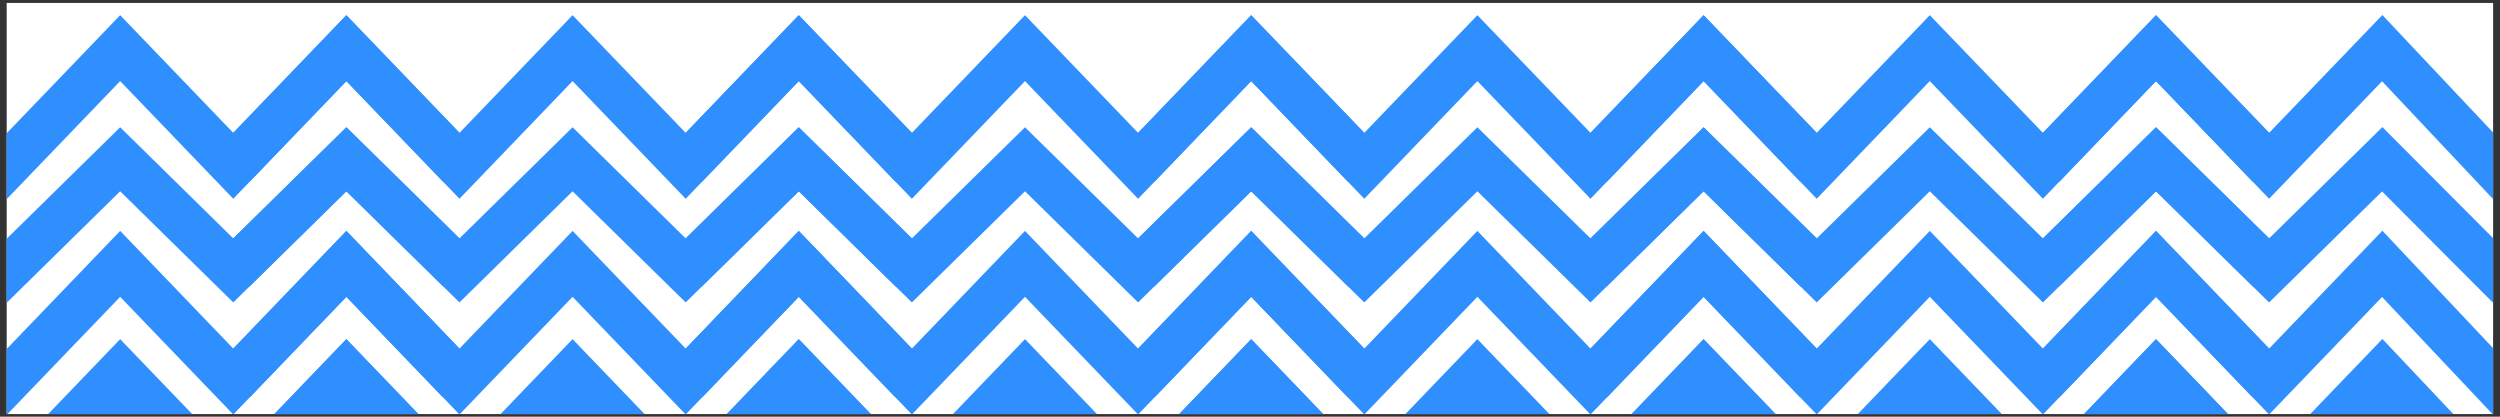
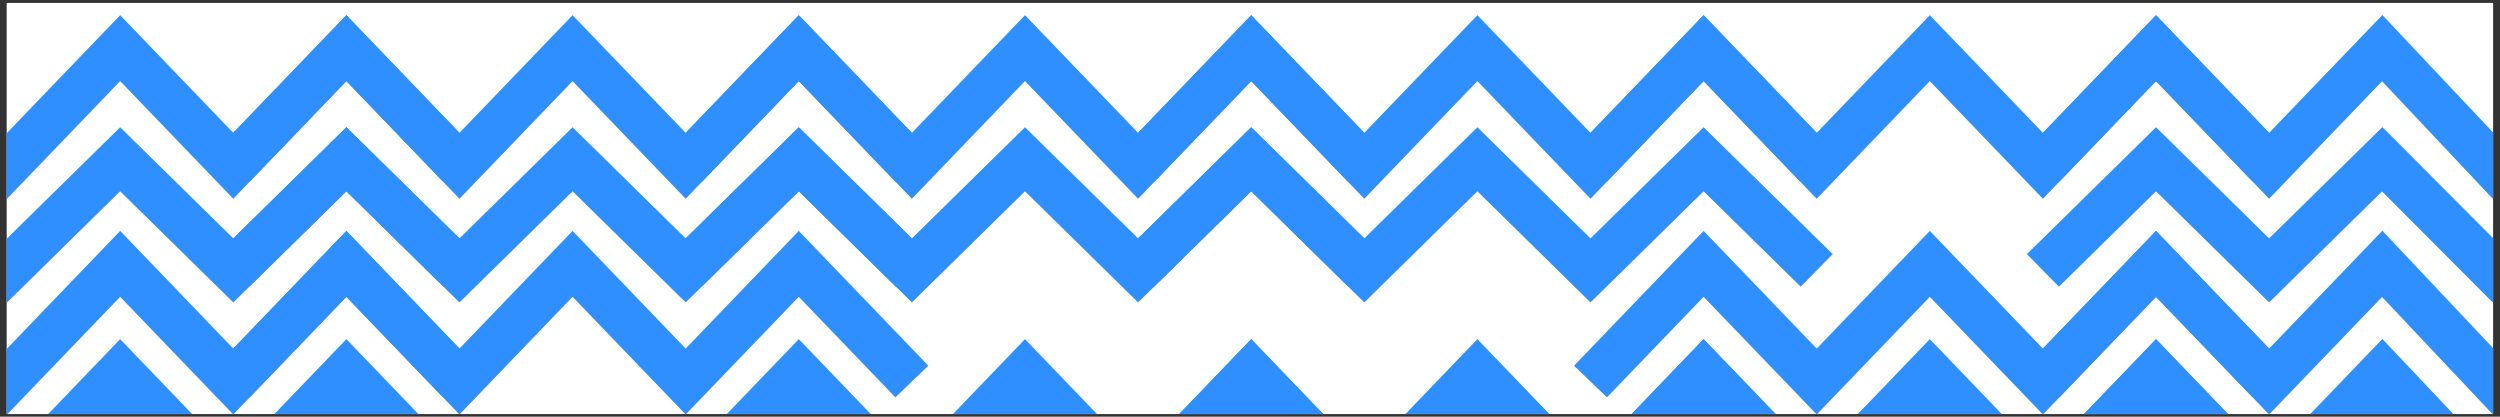
<svg xmlns="http://www.w3.org/2000/svg" width="324" height="54" viewBox="0 0 324 54" fill="none">
  <rect x="0" y="0" width="324" height="54" fill="#333333" stroke="none" />
  <g clip-path="url(#clip0_804_2695)">
    <rect width="322.24" height="53.284" transform="translate(0.866 0.38)" fill="white" />
    <path d="M-28.401 64.696L-13.743 49.446L0.915 64.696L15.573 49.446L30.232 64.696L44.89 49.446L59.548 64.696" stroke="#308FFF" stroke-width="7.612" />
-     <path d="M30.23 64.696L44.889 49.446L59.547 64.696L74.205 49.446L88.863 64.696L103.521 49.446L118.179 64.696" stroke="#308FFF" stroke-width="7.612" />
    <path d="M88.865 64.696L103.523 49.446L118.181 64.696L132.839 49.446L147.497 64.696L162.155 49.446L176.813 64.696" stroke="#308FFF" stroke-width="7.612" />
    <path d="M147.496 64.696L162.154 49.446L176.812 64.696L191.47 49.446L206.128 64.696L220.786 49.446L235.444 64.696" stroke="#308FFF" stroke-width="7.612" />
    <path d="M206.128 64.696L220.786 49.446L235.444 64.696L250.103 49.446L264.761 64.696L279.419 49.446L294.077 64.696" stroke="#308FFF" stroke-width="7.612" />
    <path d="M264.759 64.696L279.417 49.446L294.075 64.696L308.734 49.446L323.106 64.659L338.05 49.446L352.708 64.696" stroke="#308FFF" stroke-width="7.612" />
    <path d="M-28.401 21.489L-13.743 6.239L0.915 21.489L15.573 6.239L30.232 21.489L44.89 6.239L59.548 21.489" stroke="#308FFF" stroke-width="5.92" />
    <path d="M30.231 21.489L44.889 6.239L59.547 21.489L74.205 6.239L88.863 21.489L103.521 6.239L118.179 21.489" stroke="#308FFF" stroke-width="5.92" />
    <path d="M88.864 21.489L103.522 6.239L118.18 21.489L132.838 6.239L147.496 21.489L162.154 6.239L176.812 21.489" stroke="#308FFF" stroke-width="5.92" />
    <path d="M147.495 21.489L162.153 6.239L176.811 21.489L191.469 6.239L206.128 21.489L220.786 6.239L235.444 21.489" stroke="#308FFF" stroke-width="5.92" />
    <path d="M206.129 21.489L220.787 6.239L235.445 21.489L250.103 6.239L264.761 21.489L279.419 6.239L294.077 21.489" stroke="#308FFF" stroke-width="5.92" />
    <path d="M264.76 21.489L279.418 6.239L294.076 21.489L308.734 6.239L323.107 21.489L338.05 6.239L352.708 21.489" stroke="#308FFF" stroke-width="5.92" />
    <path d="M-28.401 49.447L-13.743 34.197L0.915 49.447L15.573 34.197L30.232 49.447L44.89 34.197L59.548 49.447" stroke="#308FFF" stroke-width="5.92" />
    <path d="M30.231 49.447L44.889 34.197L59.547 49.447L74.205 34.197L88.863 49.447L103.521 34.197L118.179 49.447" stroke="#308FFF" stroke-width="5.92" />
-     <path d="M88.864 49.447L103.522 34.197L118.18 49.447L132.838 34.197L147.496 49.447L162.154 34.197L176.812 49.447" stroke="#308FFF" stroke-width="5.92" />
-     <path d="M147.495 49.447L162.153 34.197L176.811 49.447L191.469 34.197L206.128 49.447L220.786 34.197L235.444 49.447" stroke="#308FFF" stroke-width="5.92" />
    <path d="M206.129 49.447L220.787 34.197L235.445 49.447L250.103 34.197L264.761 49.447L279.419 34.197L294.077 49.447" stroke="#308FFF" stroke-width="5.92" />
    <path d="M264.76 49.447L279.418 34.197L294.076 49.447L308.734 34.197L323.107 49.435L338.05 34.197L352.708 49.447" stroke="#308FFF" stroke-width="5.92" />
    <path d="M-28.401 35.045L-13.743 20.642L0.915 35.045L15.573 20.642L30.232 35.045L44.89 20.642L59.548 35.045" stroke="#308FFF" stroke-width="5.92" />
    <path d="M30.231 35.045L44.889 20.642L59.547 35.045L74.205 20.642L88.863 35.045L103.521 20.642L118.179 35.045" stroke="#308FFF" stroke-width="5.92" />
    <path d="M88.864 35.045L103.522 20.642L118.18 35.045L132.838 20.642L147.496 35.045L162.154 20.642L176.812 35.045" stroke="#308FFF" stroke-width="5.92" />
    <path d="M147.495 35.045L162.153 20.642L176.811 35.045L191.469 20.642L206.128 35.045L220.786 20.642L235.444 35.045" stroke="#308FFF" stroke-width="5.92" />
-     <path d="M206.129 35.045L220.787 20.642L235.445 35.045L250.103 20.642L264.761 35.045L279.419 20.642L294.077 35.045" stroke="#308FFF" stroke-width="5.92" />
    <path d="M264.76 35.045L279.418 20.642L294.076 35.045L308.734 20.642L323.107 35.057L338.05 20.642L352.708 35.045" stroke="#308FFF" stroke-width="5.92" />
  </g>
  <defs>
    <clipPath id="clip0_804_2695">
      <rect width="322.24" height="53.284" fill="white" transform="translate(0.866 0.38)" />
    </clipPath>
  </defs>
</svg>